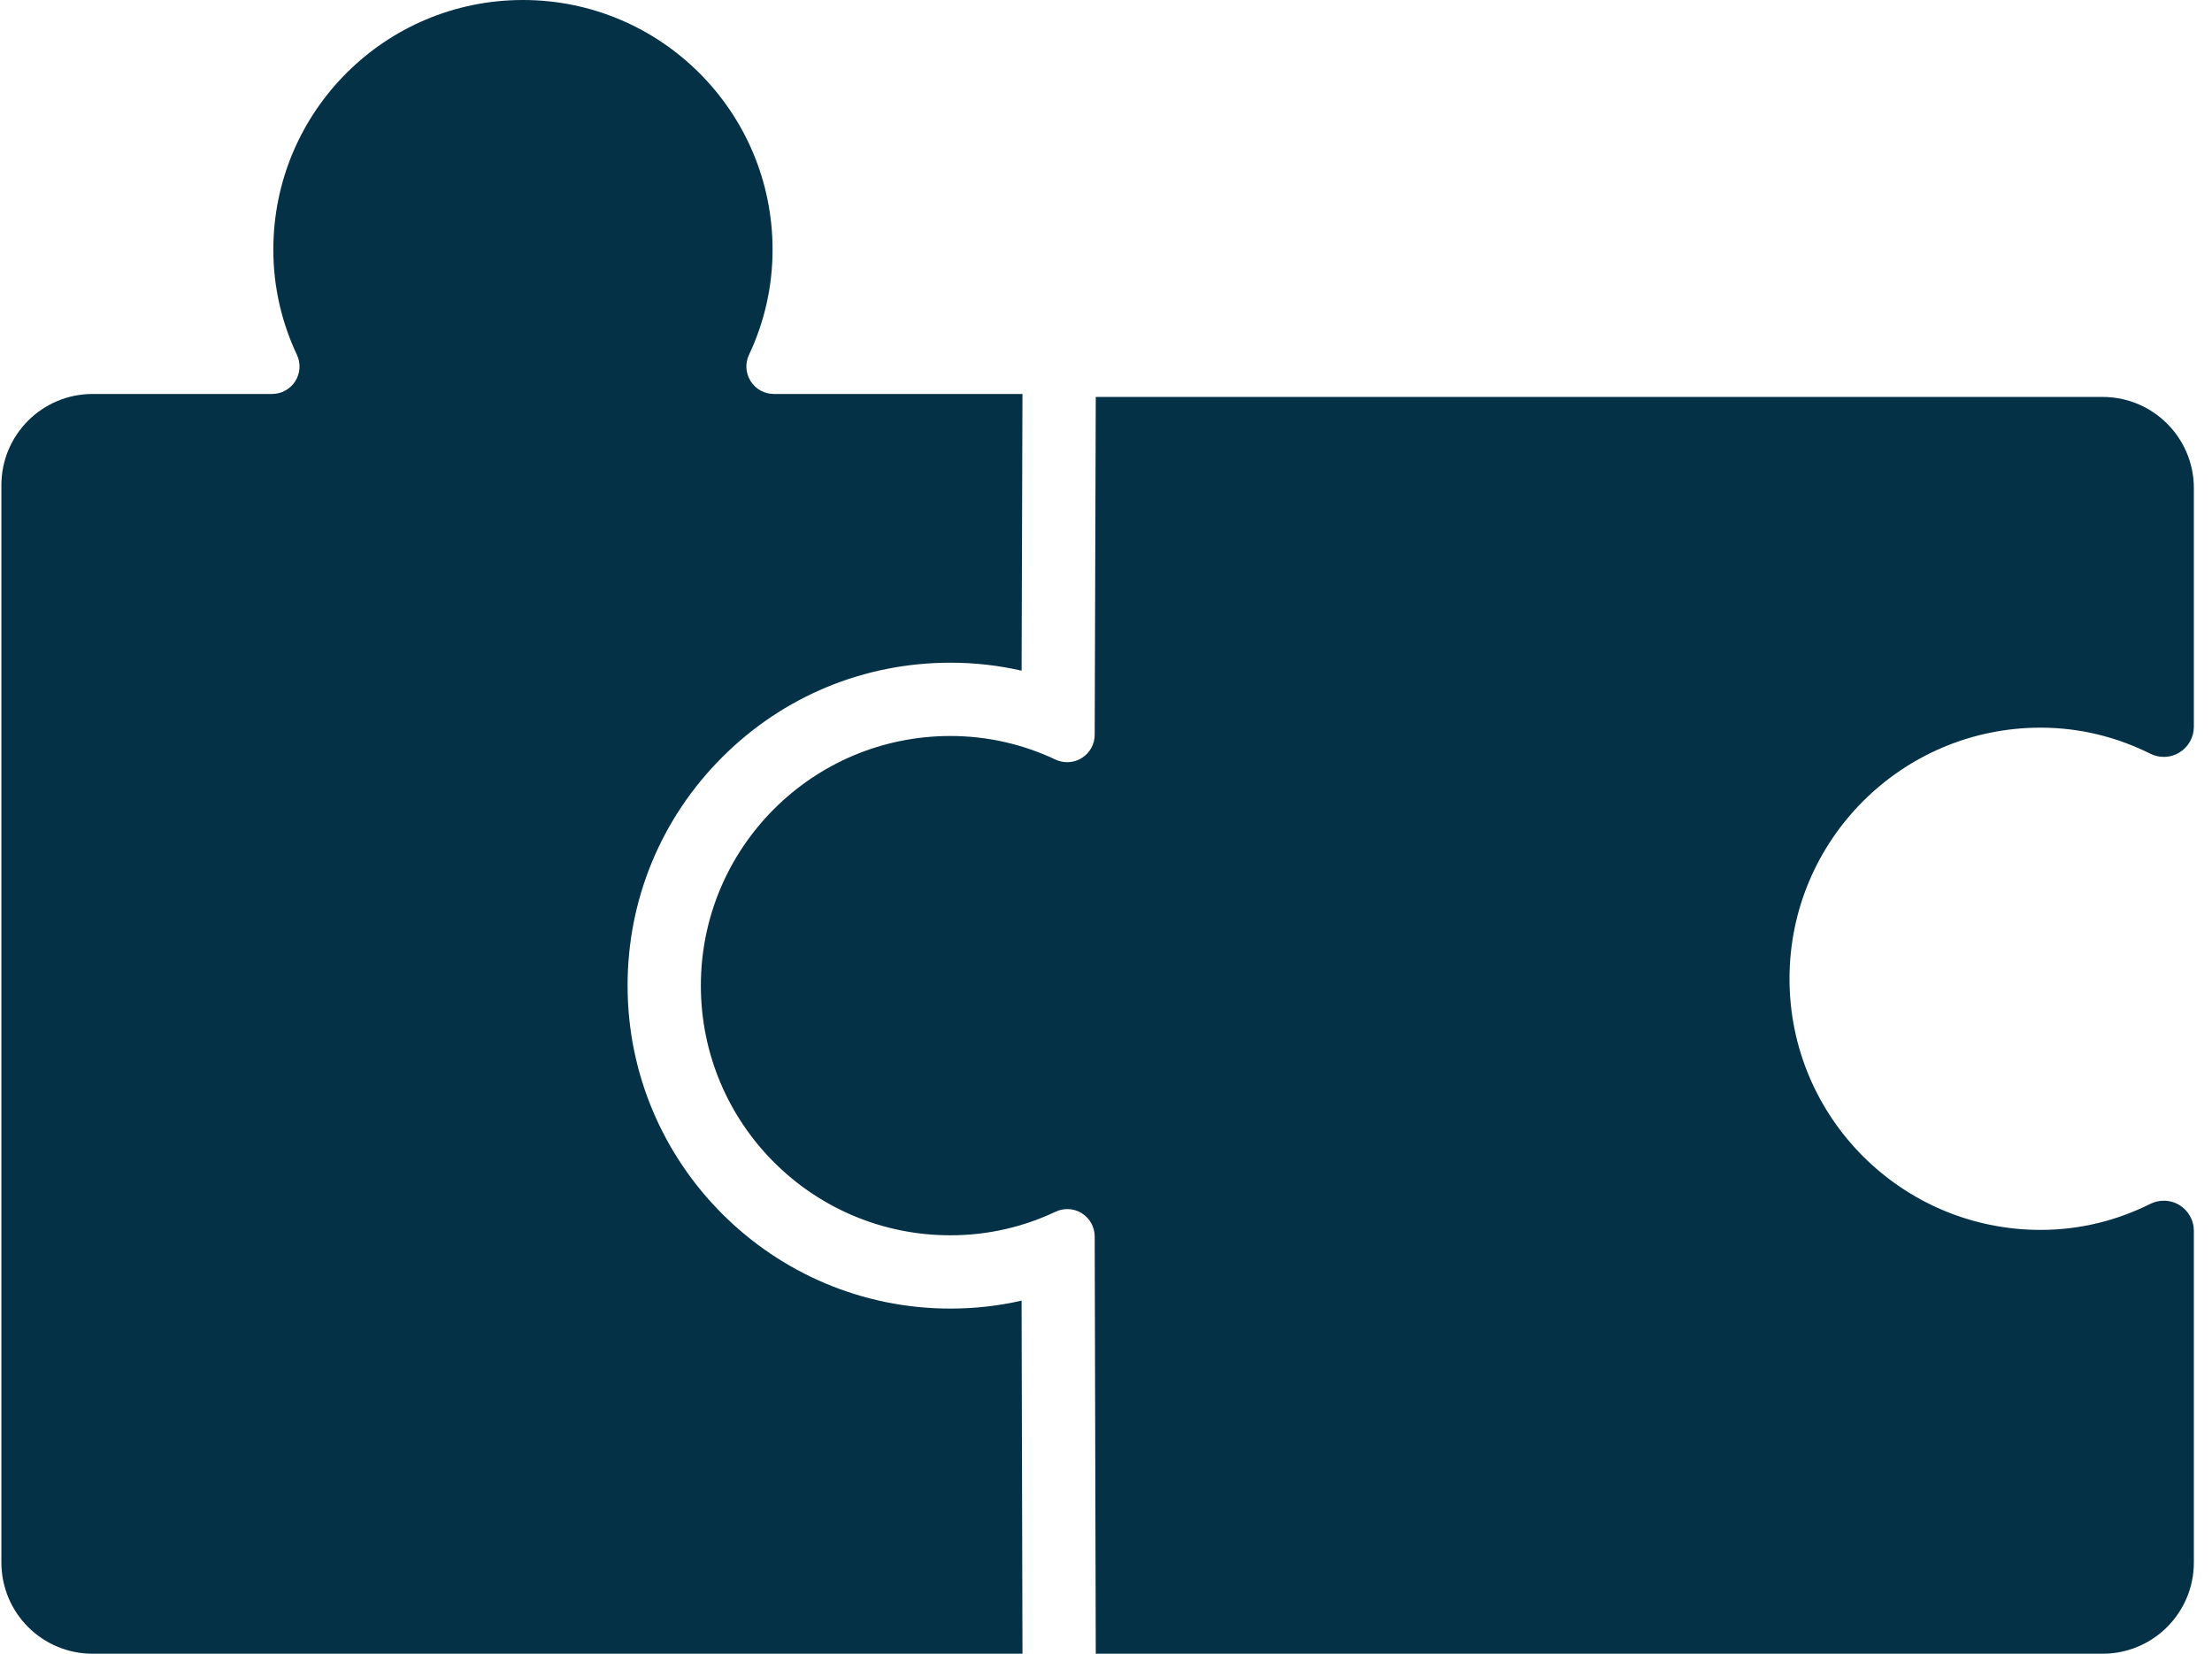
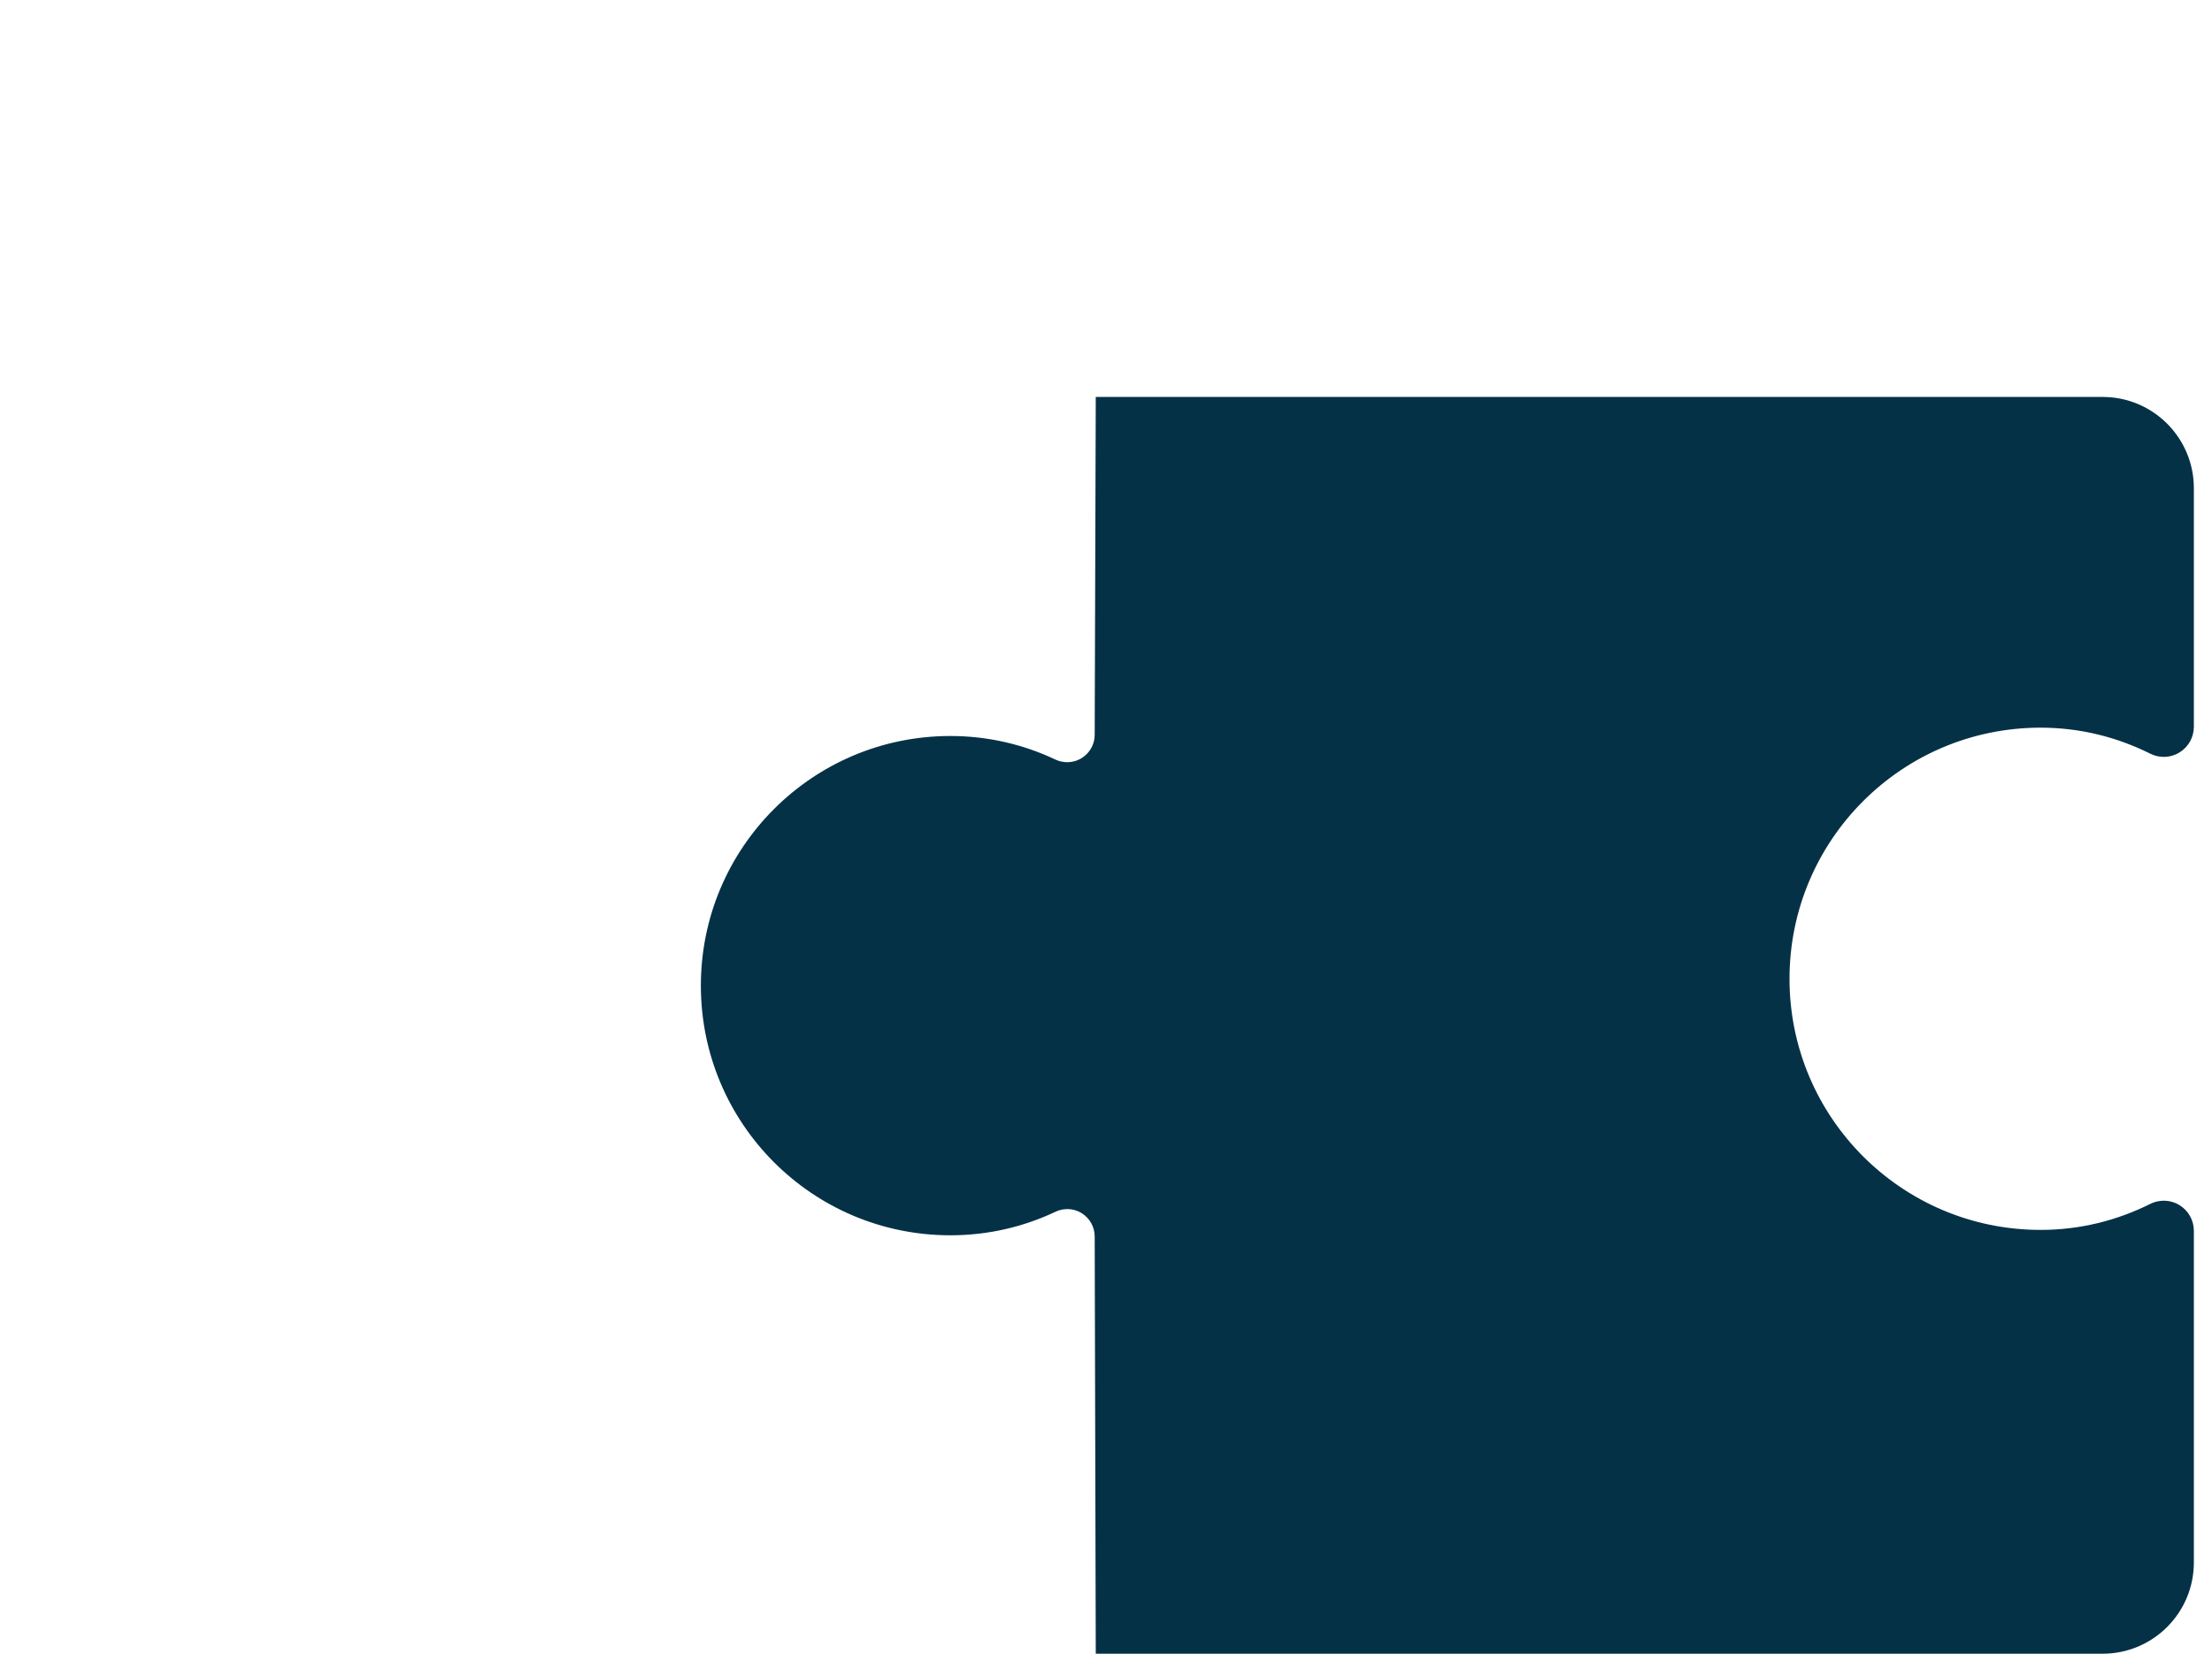
<svg xmlns="http://www.w3.org/2000/svg" width="99" height="74" viewBox="0 0 99 74" fill="none">
-   <path d="M4.146 74L45.762 74L45.722 58.2C44.684 58.437 43.621 58.556 42.533 58.556C34.568 58.556 28.088 52.073 28.088 44.107C28.086 40.248 29.589 36.619 32.318 33.888C35.046 31.158 38.675 29.654 42.536 29.654C43.621 29.654 44.685 29.774 45.723 30.011L45.761 17.751L45.761 17.629L34.633 17.629C34.212 17.629 33.821 17.414 33.597 17.058C33.371 16.703 33.342 16.258 33.522 15.877C34.196 14.448 34.577 12.856 34.577 11.172C34.577 5.001 29.573 -5.18408e-06 23.405 -5.70576e-06C17.233 -6.22781e-06 12.233 5.001 12.233 11.172C12.233 12.856 12.615 14.448 13.289 15.877C13.468 16.258 13.441 16.705 13.215 17.058C12.989 17.414 12.598 17.629 12.177 17.629L4.146 17.629C1.889 17.629 0.062 19.456 0.062 21.712L0.062 69.916C0.062 72.173 1.889 74 4.146 74Z" fill="#053147" />
  <path d="M42.533 32.934C36.365 32.934 31.366 37.938 31.368 44.105C31.368 50.276 36.365 55.276 42.533 55.276L42.537 55.276C42.54 55.276 42.543 55.276 42.548 55.276C44.229 55.276 45.818 54.895 47.242 54.222C47.41 54.142 47.589 54.104 47.769 54.104C47.998 54.104 48.225 54.168 48.425 54.294C48.781 54.522 48.994 54.912 48.994 55.334L49.042 74L94.104 74C96.359 74 98.188 72.173 98.188 69.916L98.188 55.075C98.188 54.608 97.946 54.175 97.55 53.93C97.334 53.796 97.087 53.729 96.84 53.729C96.635 53.729 96.429 53.775 96.24 53.87C94.759 54.61 93.1 55.035 91.329 55.035C85.123 55.035 80.091 50.004 80.091 43.798C80.091 37.593 85.123 32.561 91.329 32.561C93.1 32.561 94.759 32.987 96.24 33.727C96.43 33.821 96.635 33.869 96.842 33.869C97.089 33.869 97.334 33.8 97.55 33.667C97.947 33.421 98.188 32.988 98.188 32.521L98.188 21.845C98.188 19.589 96.359 17.762 94.104 17.762L49.042 17.762L48.994 32.88C48.994 33.299 48.779 33.69 48.424 33.914C48.224 34.042 47.993 34.106 47.763 34.106C47.586 34.106 47.407 34.068 47.242 33.991C45.813 33.315 44.223 32.934 42.537 32.934L42.533 32.934Z" fill="#053147" />
</svg>